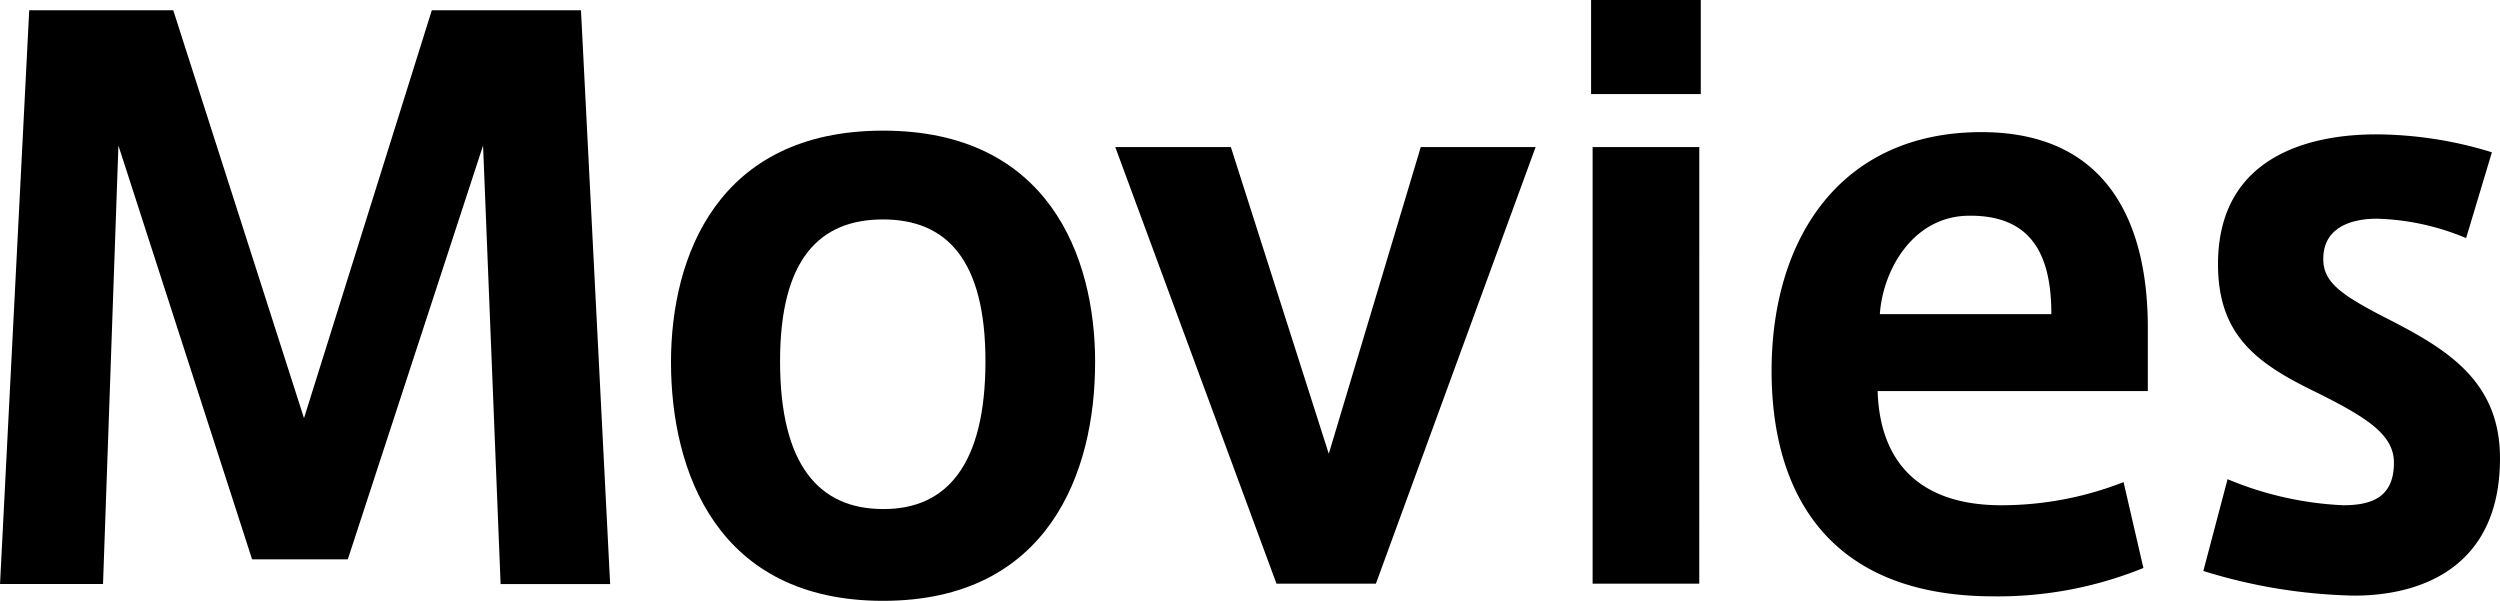
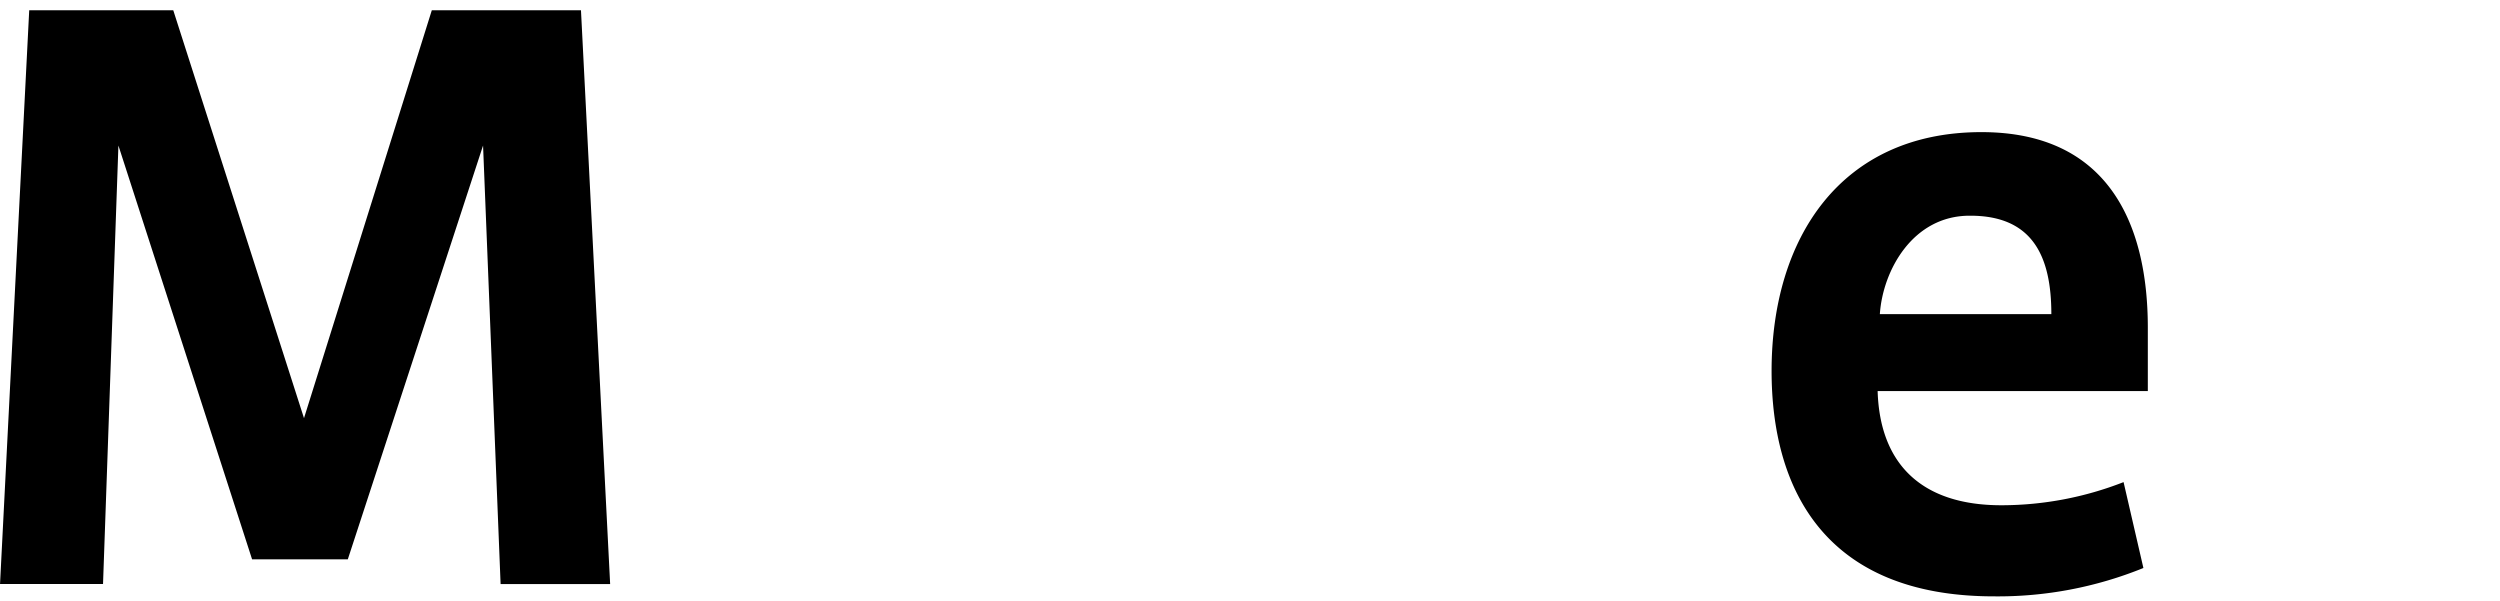
<svg xmlns="http://www.w3.org/2000/svg" width="165.051" height="39.667" viewBox="0 0 165.051 39.667">
  <defs>
    <clipPath id="clip-path">
      <rect id="長方形_424" data-name="長方形 424" width="165.051" height="39.667" />
    </clipPath>
  </defs>
  <g id="グループ_608" data-name="グループ 608" transform="translate(0 0)">
    <path id="パス_723" data-name="パス 723" d="M28.507.168,20.068,27.1,11.436.168H1.927L0,38.049H6.8L7.816,9.1,16.641,36.42H22.96L31.89,9.1l1.158,28.952H40.28L38.354.168Z" transform="translate(0.002 0.508)" />
    <g id="グループ_587" data-name="グループ 587" transform="translate(0 0)">
      <g id="グループ_586" data-name="グループ 586" clip-path="url(#clip-path)">
-         <path id="パス_724" data-name="パス 724" d="M38.928,17.423c0,7.194-3.056,15.719-14,15.719s-14-8.525-14-15.768C10.932,10.427,14,2.1,24.93,2.1s14,8.328,14,15.275ZM24.982,27.082c4.134,0,6.707-2.909,6.707-9.757,0-6.7-2.573-9.363-6.76-9.363-4.227,0-6.8,2.662-6.8,9.363,0,6.849,2.573,9.757,6.8,9.757Z" transform="translate(33.371 6.525)" />
-         <path id="パス_725" data-name="パス 725" d="M38.338,2.363h7.582L35.376,31.187H28.811L18.168,2.363H25.8l6.464,20.25Z" transform="translate(55.462 7.345)" />
-         <path id="パス_726" data-name="パス 726" d="M33.162,6.208H25.92V0h7.242Zm-.1,32.325H26.021V9.708h7.043Z" transform="translate(79.124 0.001)" />
        <path id="パス_727" data-name="パス 727" d="M44.074,26.757A22.168,22.168,0,0,0,52.1,25.229l1.309,5.67a25.513,25.513,0,0,1-9.864,1.873c-11.177,0-14.683-7.1-14.683-14.881,0-8.771,4.571-15.768,13.856-15.768,8.259,0,10.983,5.912,10.983,12.909v4.186H35.863c.146,4.832,2.918,7.539,8.166,7.539ZM41.938,7.641c-3.745,0-5.734,3.595-5.929,6.5H47.332c0-3.792-1.216-6.5-5.345-6.5Z" transform="translate(88.099 6.6)" />
-         <path id="パス_728" data-name="パス 728" d="M53.243,9.008a16.3,16.3,0,0,0-5.88-1.282c-1.653,0-3.55.542-3.55,2.658,0,1.532,1.119,2.366,4.425,4.043,3.838,1.972,7.242,4.088,7.242,9.117,0,7.194-5.2,9.067-9.625,9.067a35.745,35.745,0,0,1-9.961-1.627l1.6-6.06a22.335,22.335,0,0,0,7.631,1.721c1.9,0,3.352-.538,3.352-2.806,0-1.873-1.8-3.007-5.293-4.733-3.842-1.873-6.322-3.743-6.322-8.377,0-7.14,6.075-8.57,10.452-8.57a26.193,26.193,0,0,1,7.631,1.183Z" transform="translate(109.571 6.712)" />
      </g>
    </g>
  </g>
</svg>